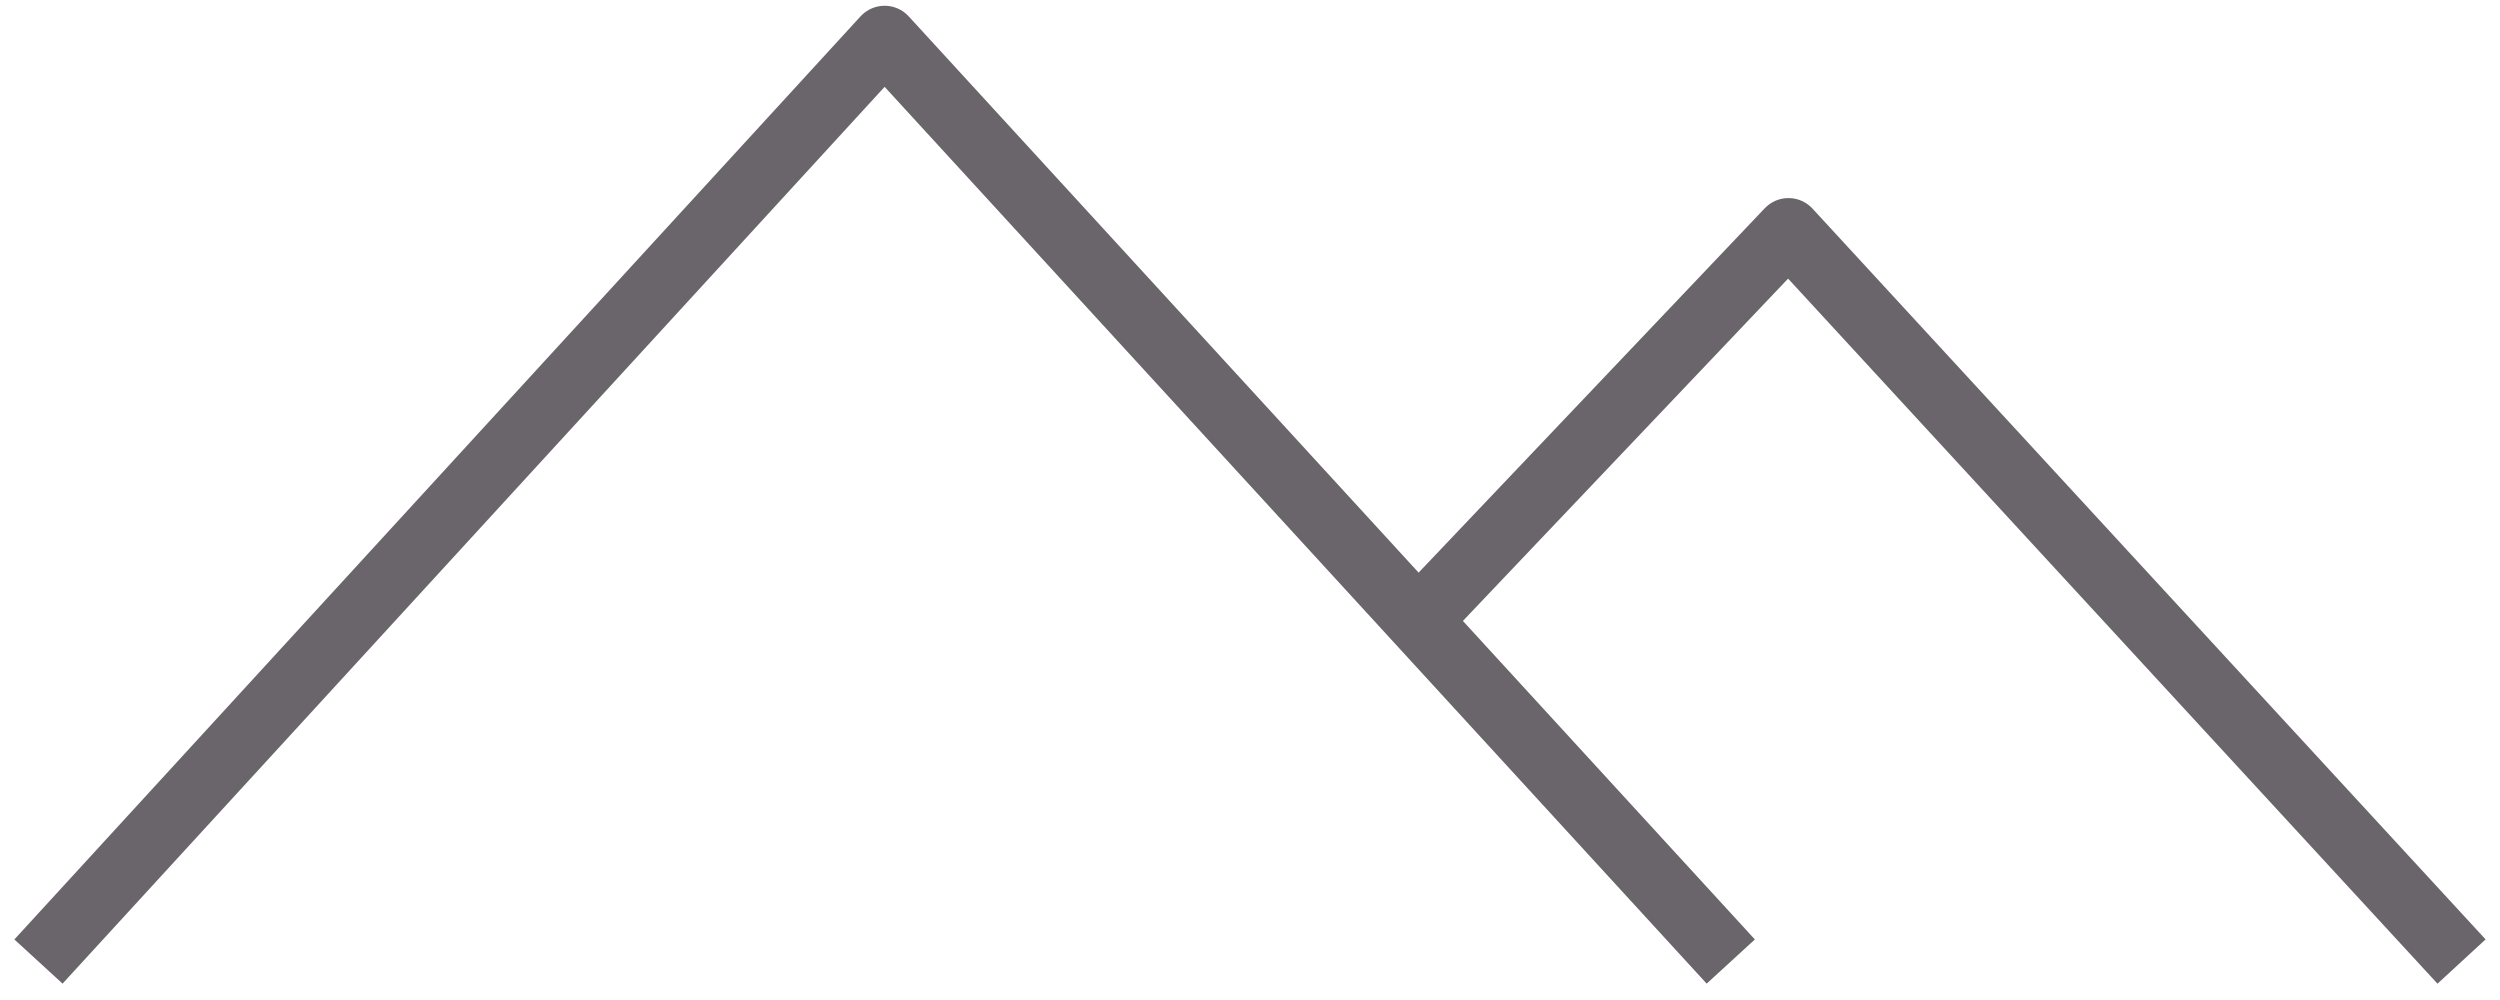
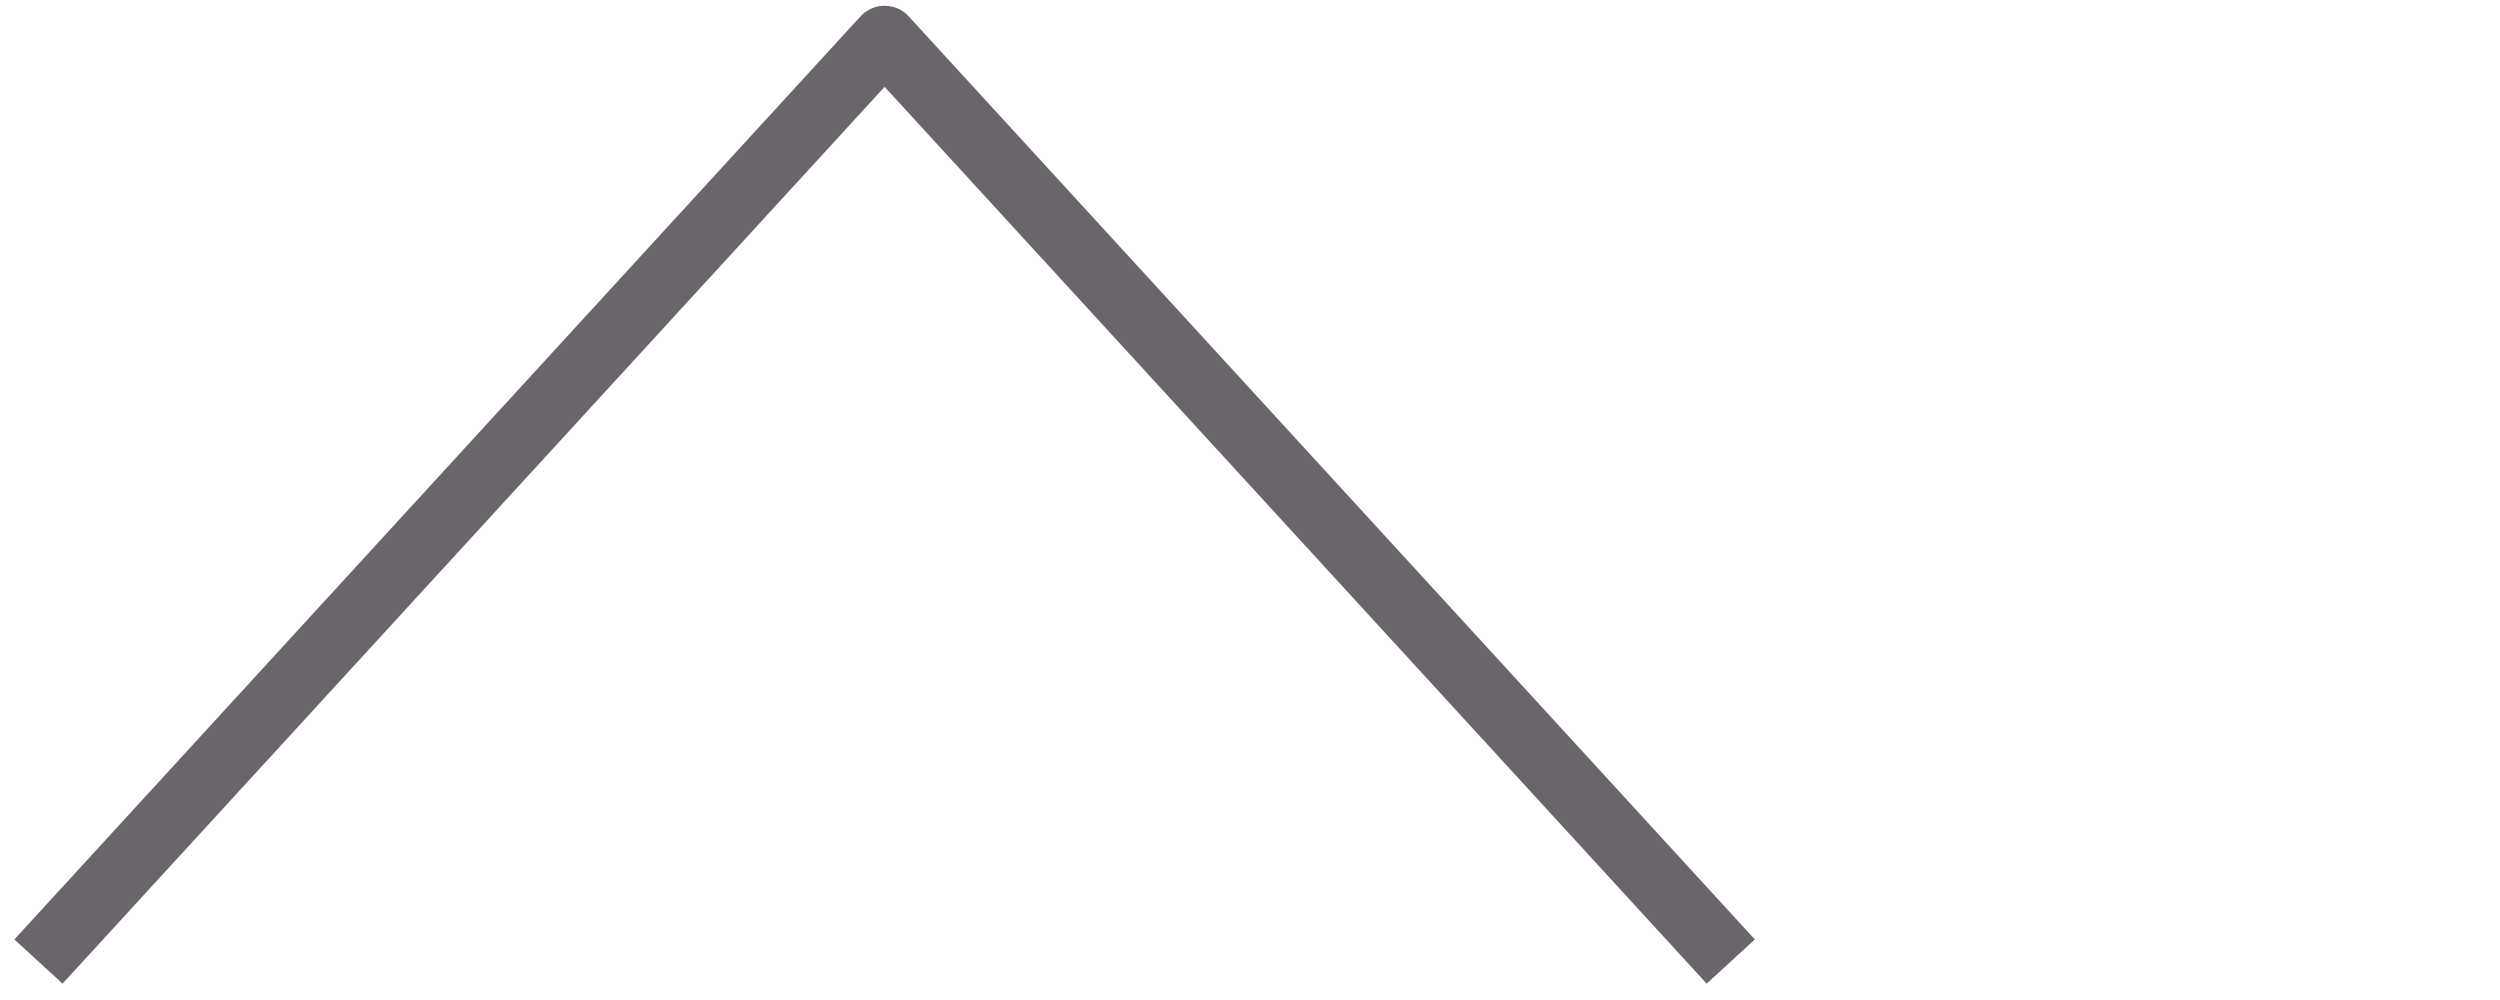
<svg xmlns="http://www.w3.org/2000/svg" width="65" height="26" viewBox="0 0 65 26" fill="none">
  <path d="M1 25L23 1L45 25" stroke="#6A656B" stroke-width="1.7" stroke-linejoin="round" />
-   <path d="M64 25L46.5 6L37 16" stroke="#6A656B" stroke-width="1.7" stroke-linejoin="round" />
</svg>